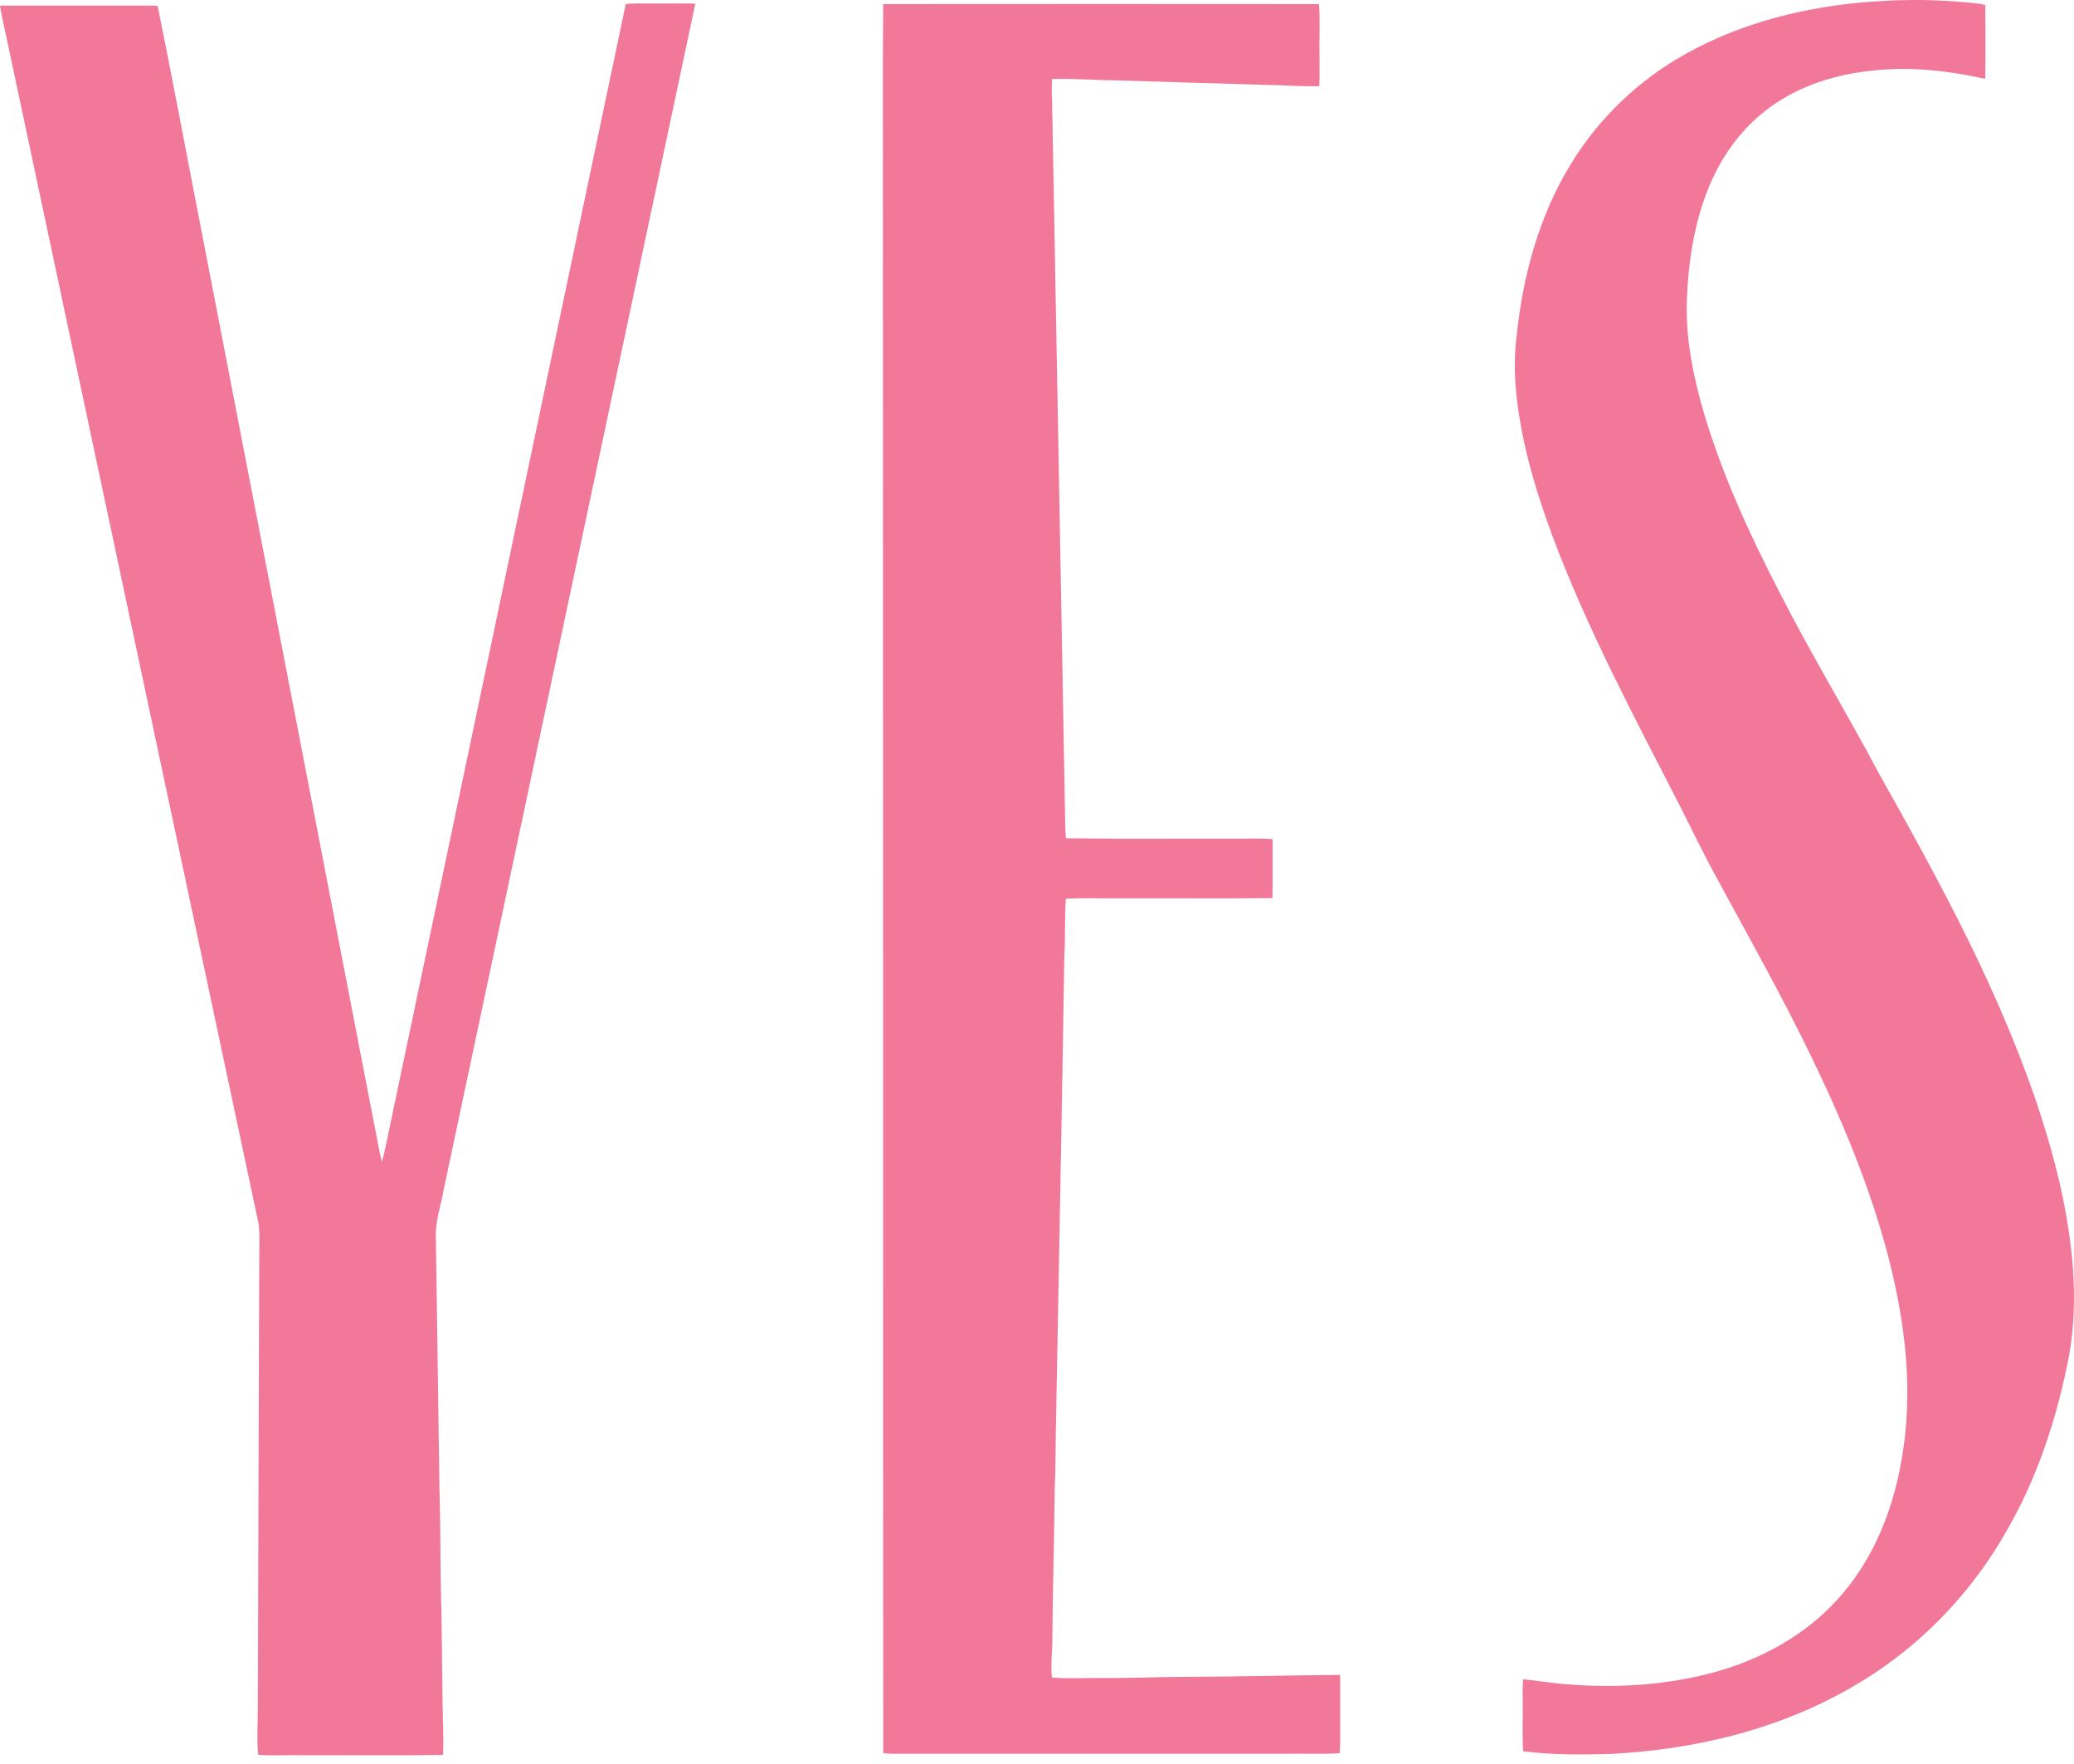
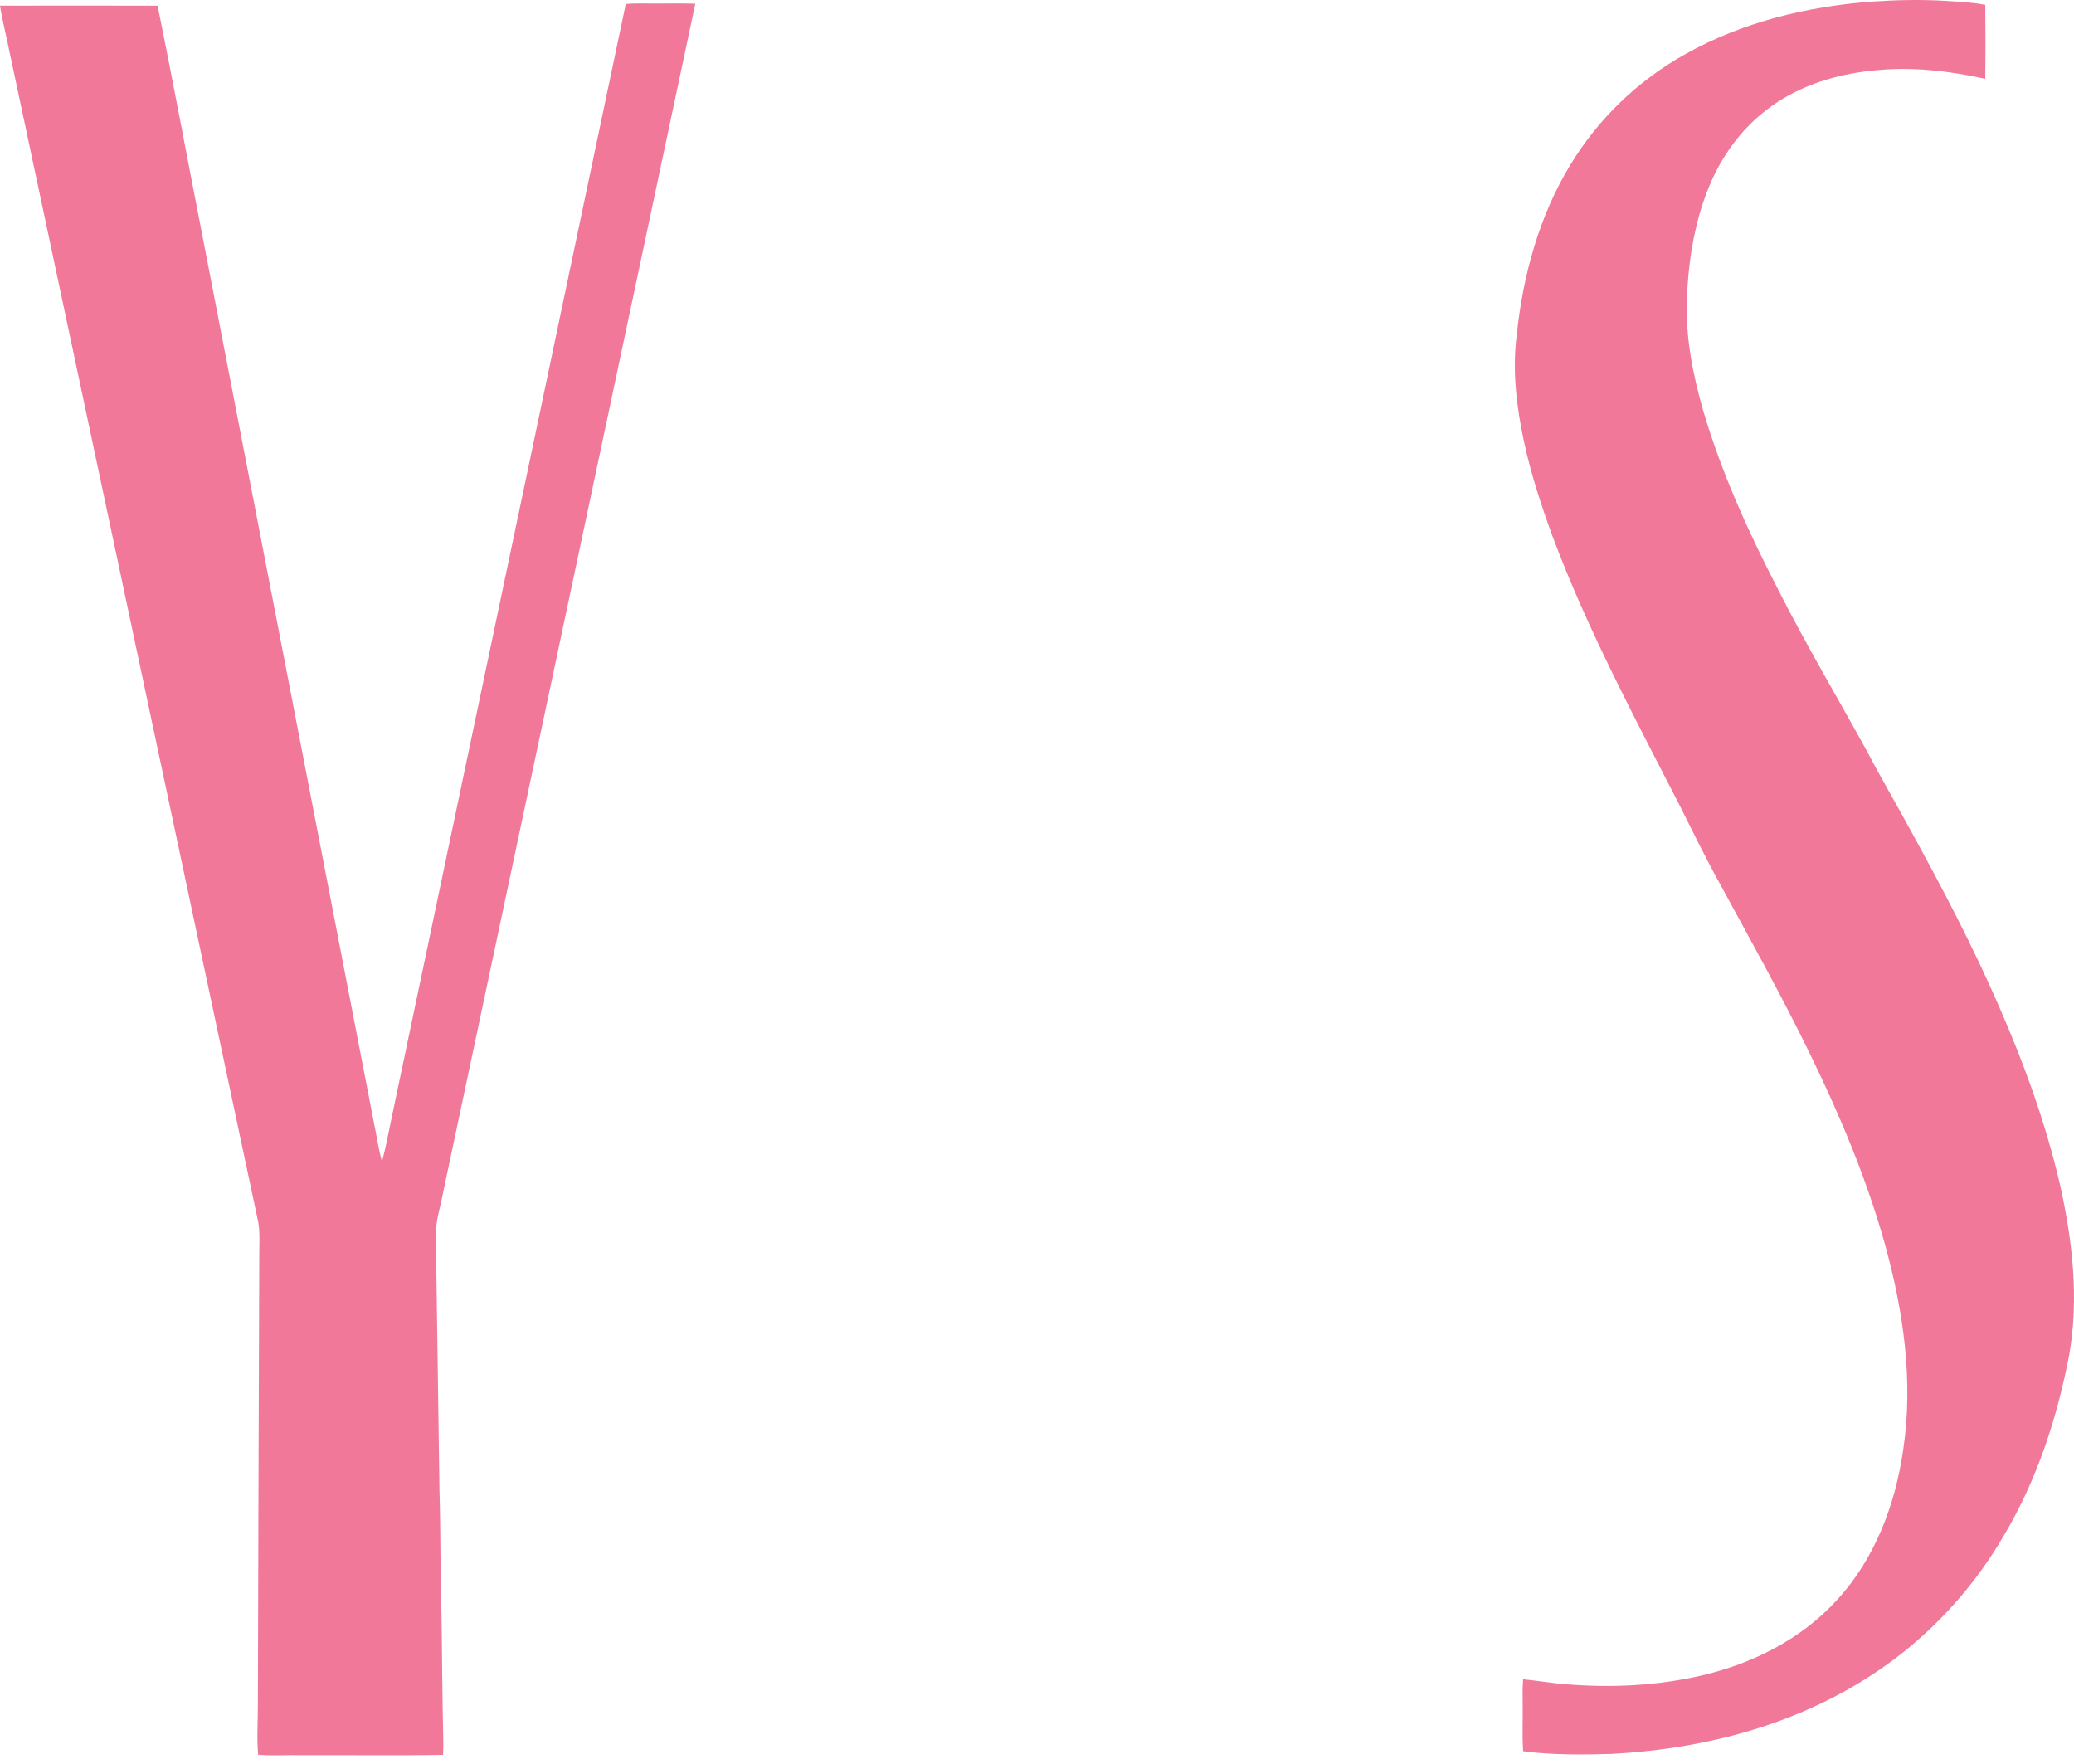
<svg xmlns="http://www.w3.org/2000/svg" width="107" height="91" viewBox="0 0 107 91" fill="none">
  <path d="M96.548 0.085C97.82 -0.003 99.097 -0.033 100.371 0.045C101.056 0.091 101.747 0.116 102.422 0.251C102.437 1.522 102.438 2.794 102.42 4.065C100.557 3.655 98.634 3.431 96.729 3.629C95.331 3.758 93.943 4.093 92.681 4.715C91.416 5.325 90.3 6.243 89.457 7.367C88.755 8.286 88.235 9.335 87.872 10.431C87.331 12.041 87.089 13.74 87.03 15.434C86.951 17.381 87.335 19.314 87.869 21.177C88.808 24.374 90.194 27.422 91.719 30.379C93.168 33.24 94.807 35.998 96.353 38.808C97.045 40.141 97.814 41.432 98.527 42.755C100.18 45.754 101.775 48.792 103.141 51.934C104.439 54.903 105.551 57.964 106.282 61.123C106.921 63.986 107.263 66.973 106.754 69.885C106.134 73.13 105.093 76.328 103.4 79.178C102.059 81.496 100.282 83.559 98.189 85.23C95.603 87.287 92.545 88.71 89.354 89.534C87.32 90.064 85.232 90.359 83.135 90.472C81.618 90.514 80.092 90.533 78.583 90.333C78.521 89.501 78.575 88.666 78.557 87.833C78.553 87.428 78.545 87.023 78.58 86.621C79.315 86.691 80.043 86.825 80.781 86.877C83.123 87.07 85.502 86.959 87.794 86.425C90.416 85.818 92.936 84.548 94.763 82.541C96.727 80.418 97.788 77.601 98.19 74.769C98.725 71.207 98.191 67.575 97.232 64.132C96.289 60.775 94.928 57.548 93.404 54.417C91.928 51.371 90.267 48.421 88.655 45.446C87.95 44.171 87.316 42.859 86.661 41.559C84.323 36.994 81.89 32.459 80.09 27.645C79.505 26.044 78.972 24.419 78.618 22.75C78.239 20.968 78.015 19.126 78.247 17.308C78.566 14.226 79.401 11.147 81.027 8.487C82.459 6.121 84.519 4.146 86.934 2.799C89.865 1.147 93.209 0.335 96.548 0.085Z" fill="#F2789A" />
  <path d="M32.283 0.21C32.781 0.155 33.282 0.189 33.781 0.182C34.478 0.187 35.175 0.17 35.872 0.19C31.546 20.602 27.206 41.011 22.879 61.423C22.741 62.226 22.446 63.012 22.487 63.837C22.546 68.19 22.617 72.542 22.673 76.896C22.739 78.991 22.706 81.089 22.776 83.184C22.812 85.333 22.813 87.481 22.868 89.629C22.877 89.926 22.874 90.224 22.857 90.522C20.459 90.566 18.06 90.528 15.662 90.54C14.88 90.521 14.097 90.577 13.318 90.518C13.242 89.652 13.306 88.782 13.305 87.914C13.329 80.215 13.342 72.515 13.376 64.816C13.372 64.233 13.419 63.645 13.329 63.066C9.056 42.962 4.779 22.859 0.508 2.754C0.347 1.932 0.131 1.119 0 0.292C2.711 0.287 5.421 0.283 8.132 0.293C8.907 4.107 9.616 7.935 10.365 11.756C13.338 27.122 16.307 42.489 19.279 57.856C19.43 58.545 19.518 59.25 19.708 59.931C19.923 59.122 20.066 58.295 20.243 57.477C24.259 38.389 28.265 19.298 32.283 0.21Z" fill="#F2789A" />
-   <path d="M45.564 0.211C53.059 0.204 60.554 0.204 68.049 0.211C68.113 1.094 68.055 1.982 68.074 2.868C68.071 3.393 68.091 3.919 68.062 4.444C67.162 4.472 66.265 4.389 65.366 4.38C62.777 4.311 60.189 4.221 57.601 4.146C56.493 4.138 55.386 4.042 54.28 4.074C54.249 4.434 54.26 4.796 54.277 5.156C54.498 17.562 54.737 29.968 54.953 42.373C54.952 42.663 54.964 42.953 54.993 43.242C58.015 43.284 61.038 43.248 64.062 43.261C64.592 43.266 65.124 43.234 65.653 43.291C65.651 44.302 65.664 45.313 65.645 46.325C63.077 46.352 60.508 46.328 57.94 46.336C56.956 46.348 55.972 46.309 54.989 46.355C54.92 47.31 54.97 48.27 54.912 49.227C54.784 57.471 54.619 65.712 54.47 73.955C54.458 74.913 54.458 75.872 54.412 76.831C54.391 79.347 54.311 81.862 54.294 84.379C54.302 85.098 54.201 85.817 54.269 86.535C55.191 86.601 56.118 86.546 57.042 86.555C58.457 86.566 59.871 86.494 61.286 86.497C63.904 86.49 66.522 86.416 69.14 86.398C69.144 87.501 69.133 88.606 69.143 89.71C69.145 89.952 69.133 90.195 69.11 90.438C68.19 90.499 67.268 90.445 66.347 90.463C59.818 90.464 53.288 90.463 46.758 90.464C46.361 90.466 45.964 90.478 45.569 90.432C45.551 73.324 45.565 56.215 45.557 39.106C45.555 29.965 45.55 20.824 45.551 11.682C45.56 7.859 45.533 4.034 45.564 0.211Z" fill="#F2789A" />
</svg>